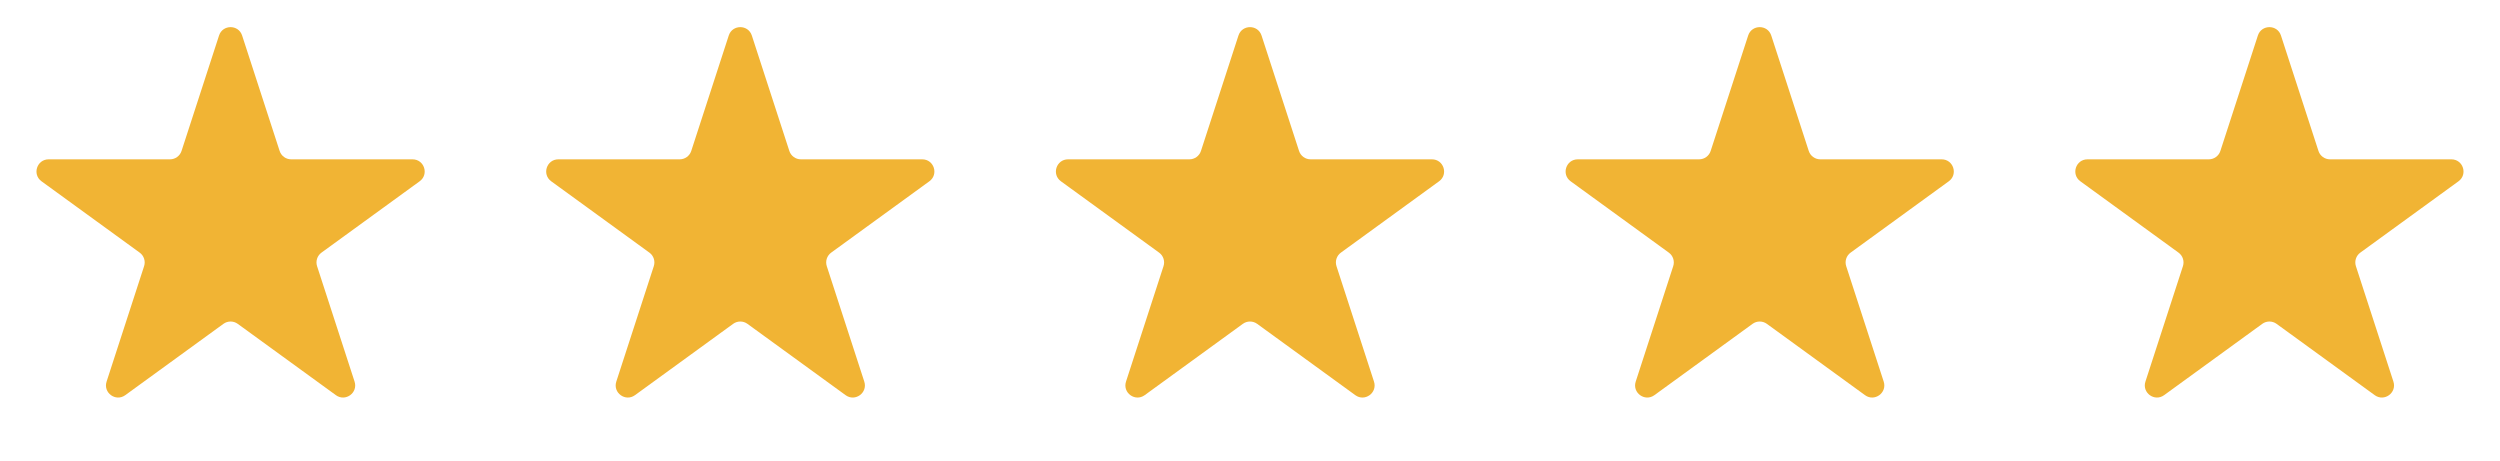
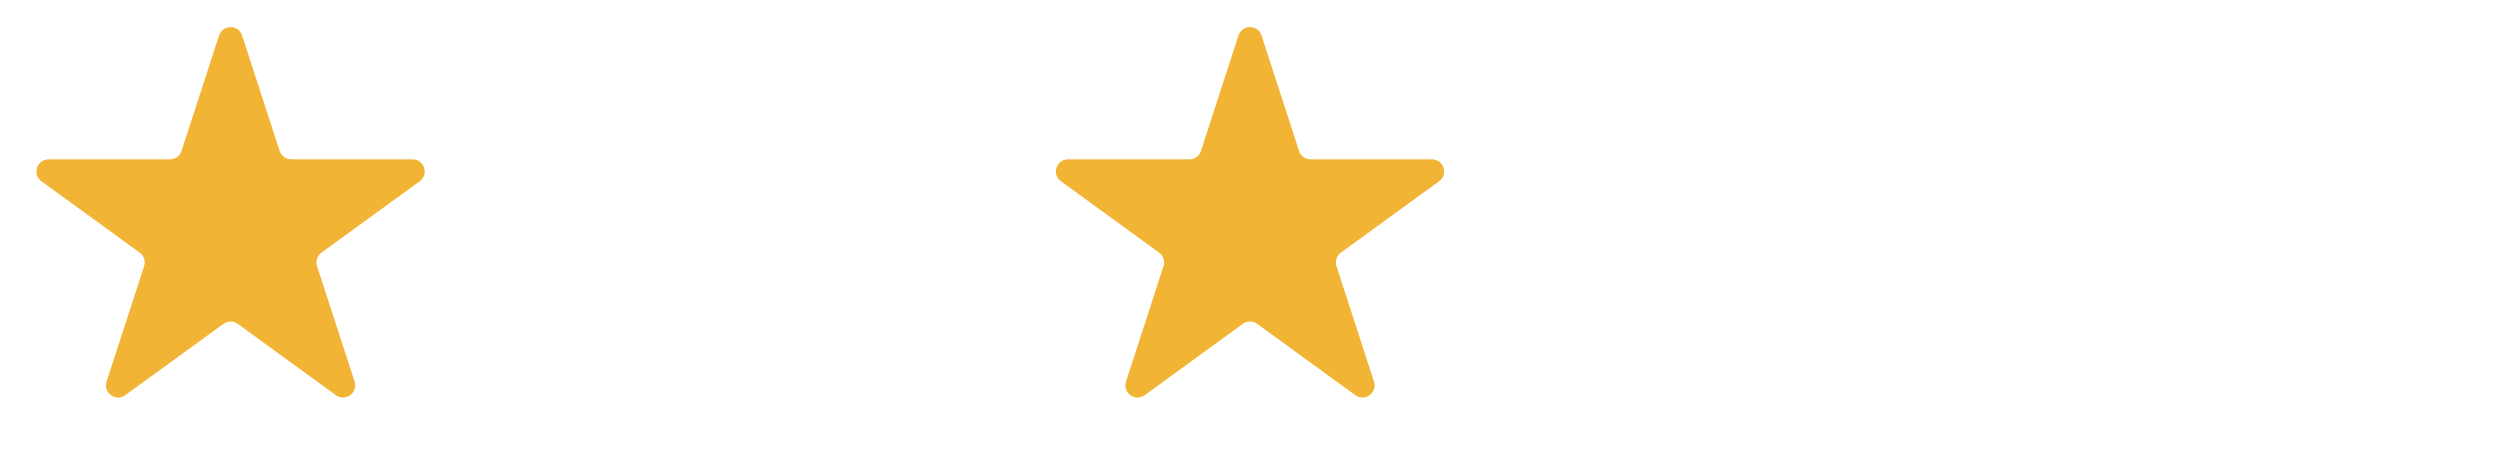
<svg xmlns="http://www.w3.org/2000/svg" width="206" height="38" viewBox="0 0 206 38" fill="none">
  <path d="M18.049 2.927C18.348 2.006 19.652 2.006 19.951 2.927L23.041 12.438C23.175 12.85 23.559 13.129 23.992 13.129H33.992C34.961 13.129 35.364 14.368 34.58 14.938L26.49 20.816C26.14 21.07 25.993 21.522 26.127 21.934L29.217 31.444C29.516 32.366 28.462 33.132 27.678 32.562L19.588 26.684C19.237 26.43 18.763 26.43 18.412 26.684L10.322 32.562C9.538 33.132 8.484 32.366 8.783 31.444L11.873 21.934C12.007 21.522 11.861 21.07 11.51 20.816L3.42 14.938C2.636 14.368 3.039 13.129 4.008 13.129H14.008C14.441 13.129 14.825 12.85 14.959 12.438L18.049 2.927Z" fill="#F1B434" />
-   <path d="M60.049 2.927C60.348 2.006 61.652 2.006 61.951 2.927L65.041 12.438C65.175 12.85 65.559 13.129 65.992 13.129H75.992C76.961 13.129 77.364 14.368 76.58 14.938L68.49 20.816C68.139 21.07 67.993 21.522 68.127 21.934L71.217 31.444C71.516 32.366 70.462 33.132 69.678 32.562L61.588 26.684C61.237 26.43 60.763 26.43 60.412 26.684L52.322 32.562C51.538 33.132 50.484 32.366 50.783 31.444L53.873 21.934C54.007 21.522 53.861 21.07 53.51 20.816L45.42 14.938C44.636 14.368 45.039 13.129 46.008 13.129H56.008C56.441 13.129 56.825 12.85 56.959 12.438L60.049 2.927Z" fill="#F1B434" />
  <path d="M102.049 2.927C102.348 2.006 103.652 2.006 103.951 2.927L107.041 12.438C107.175 12.85 107.559 13.129 107.992 13.129H117.992C118.961 13.129 119.364 14.368 118.58 14.938L110.49 20.816C110.139 21.07 109.993 21.522 110.127 21.934L113.217 31.444C113.516 32.366 112.462 33.132 111.678 32.562L103.588 26.684C103.237 26.43 102.763 26.43 102.412 26.684L94.322 32.562C93.538 33.132 92.484 32.366 92.783 31.444L95.873 21.934C96.007 21.522 95.861 21.07 95.51 20.816L87.42 14.938C86.636 14.368 87.039 13.129 88.008 13.129H98.008C98.441 13.129 98.825 12.85 98.959 12.438L102.049 2.927Z" fill="#F1B434" />
-   <path d="M144.049 2.927C144.348 2.006 145.652 2.006 145.951 2.927L149.041 12.438C149.175 12.85 149.559 13.129 149.992 13.129H159.992C160.961 13.129 161.364 14.368 160.58 14.938L152.49 20.816C152.139 21.07 151.993 21.522 152.127 21.934L155.217 31.444C155.516 32.366 154.462 33.132 153.678 32.562L145.588 26.684C145.237 26.43 144.763 26.43 144.412 26.684L136.322 32.562C135.538 33.132 134.484 32.366 134.783 31.444L137.873 21.934C138.007 21.522 137.861 21.07 137.51 20.816L129.42 14.938C128.636 14.368 129.039 13.129 130.008 13.129H140.008C140.441 13.129 140.825 12.85 140.959 12.438L144.049 2.927Z" fill="#F1B434" />
-   <path d="M186.049 2.927C186.348 2.006 187.652 2.006 187.951 2.927L191.041 12.438C191.175 12.85 191.559 13.129 191.992 13.129H201.992C202.961 13.129 203.364 14.368 202.58 14.938L194.49 20.816C194.139 21.07 193.993 21.522 194.127 21.934L197.217 31.444C197.516 32.366 196.462 33.132 195.678 32.562L187.588 26.684C187.237 26.43 186.763 26.43 186.412 26.684L178.322 32.562C177.538 33.132 176.484 32.366 176.783 31.444L179.873 21.934C180.007 21.522 179.861 21.07 179.51 20.816L171.42 14.938C170.636 14.368 171.039 13.129 172.008 13.129H182.008C182.441 13.129 182.825 12.85 182.959 12.438L186.049 2.927Z" fill="#F1B434" />
</svg>